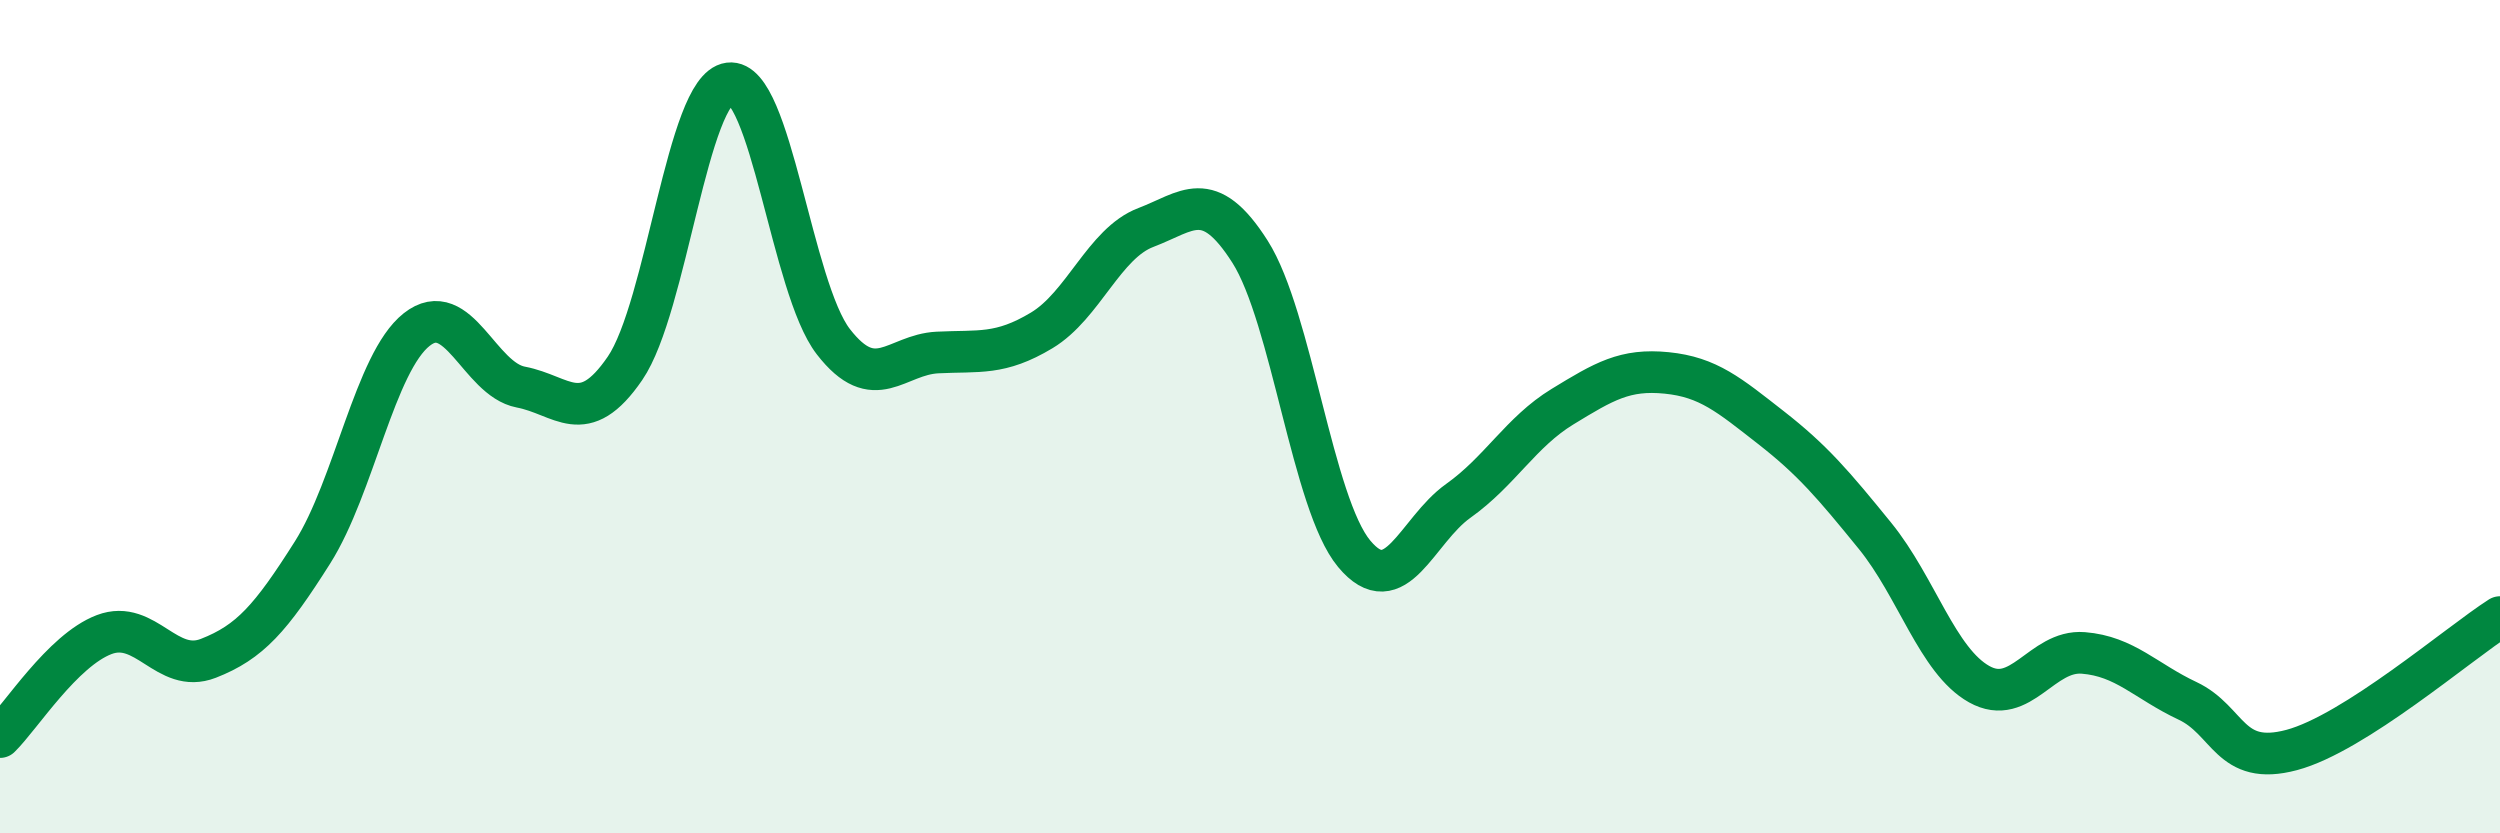
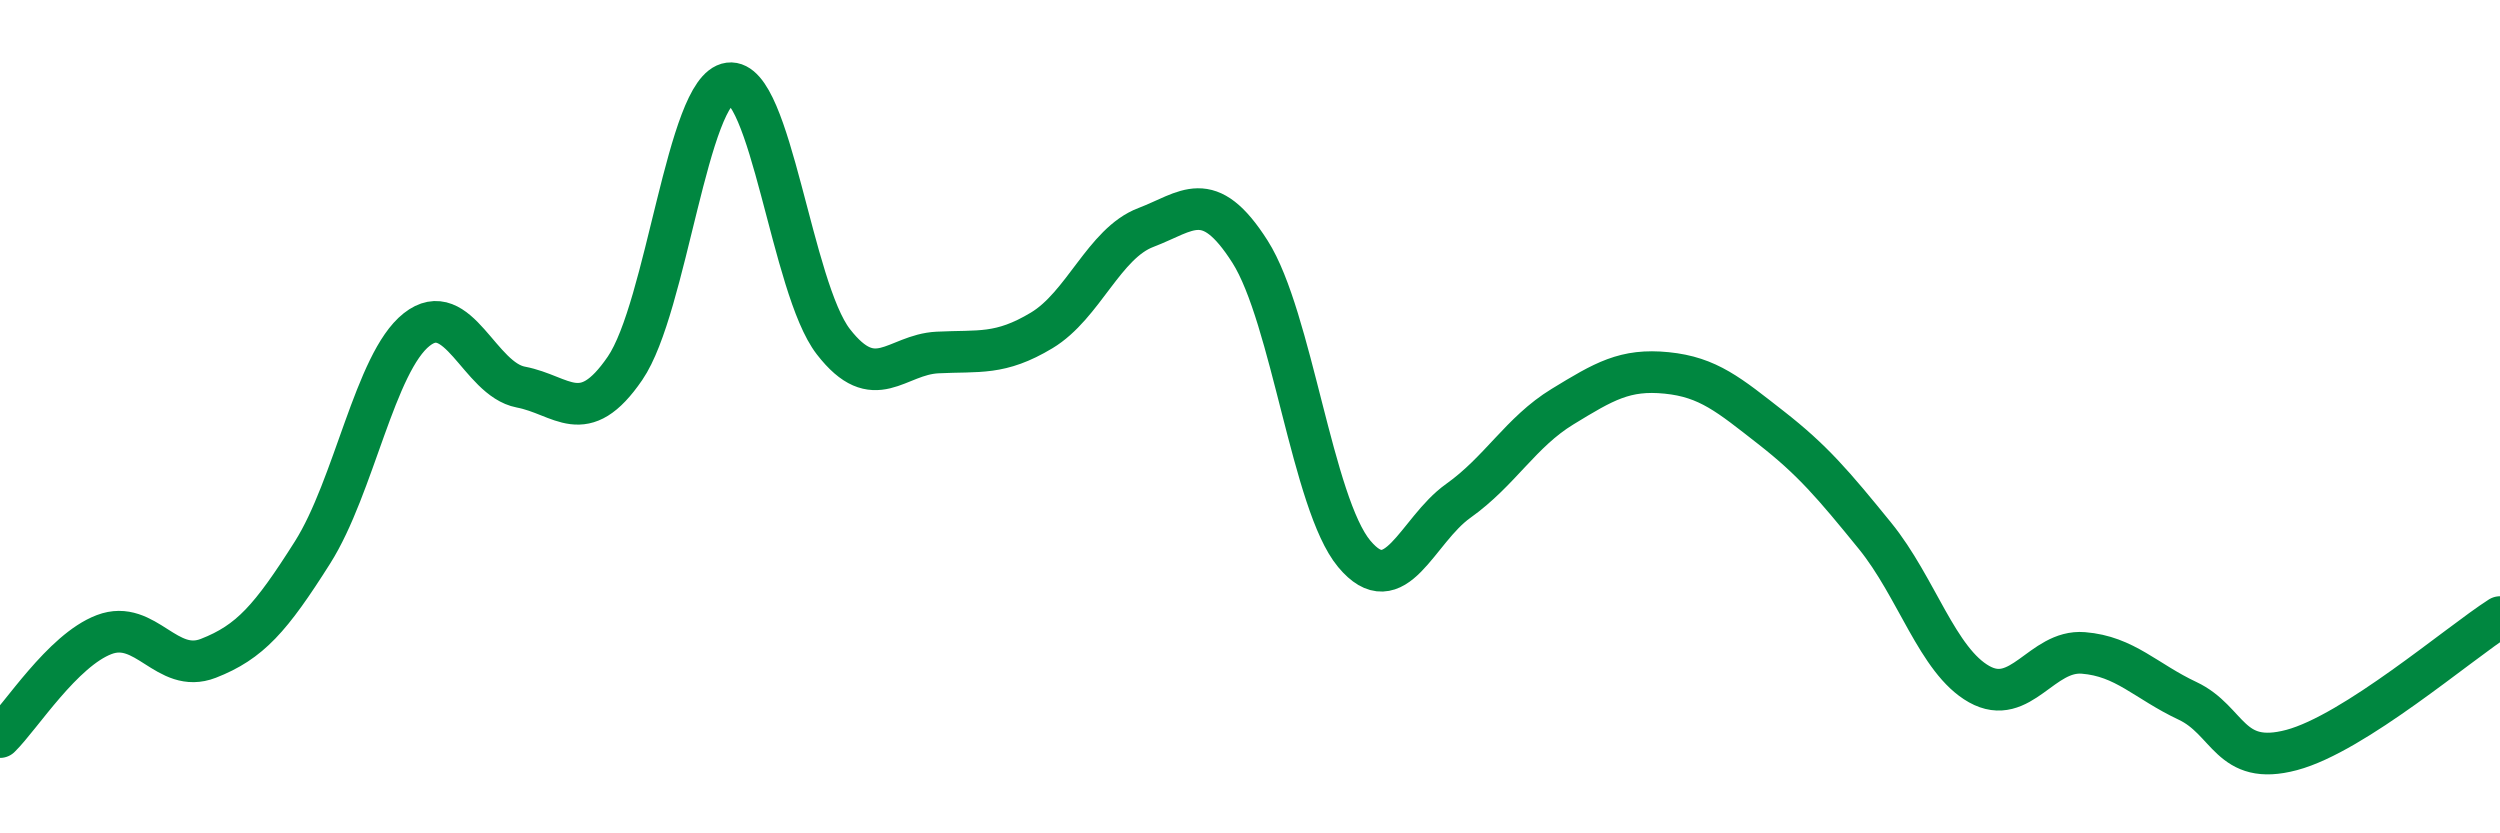
<svg xmlns="http://www.w3.org/2000/svg" width="60" height="20" viewBox="0 0 60 20">
-   <path d="M 0,17.69 C 0.5,17.2 1.5,15.61 2.5,15.23 C 3.5,14.85 4,16.19 5,15.8 C 6,15.41 6.5,14.84 7.5,13.26 C 8.5,11.68 9,8.7 10,7.91 C 11,7.12 11.5,9.1 12.5,9.29 C 13.5,9.48 14,10.3 15,8.84 C 16,7.38 16.5,2.13 17.5,2 C 18.5,1.87 19,6.91 20,8.2 C 21,9.49 21.5,8.51 22.5,8.46 C 23.5,8.41 24,8.53 25,7.93 C 26,7.33 26.5,5.84 27.5,5.46 C 28.5,5.08 29,4.47 30,6.04 C 31,7.61 31.5,12.09 32.5,13.29 C 33.5,14.49 34,12.73 35,12.02 C 36,11.31 36.5,10.37 37.5,9.76 C 38.5,9.15 39,8.85 40,8.95 C 41,9.05 41.5,9.48 42.5,10.26 C 43.5,11.04 44,11.63 45,12.86 C 46,14.09 46.5,15.86 47.5,16.42 C 48.5,16.98 49,15.59 50,15.67 C 51,15.75 51.5,16.35 52.5,16.82 C 53.5,17.29 53.5,18.4 55,18 C 56.5,17.6 59,15.45 60,14.81L60 20L0 20Z" fill="#008740" opacity="0.1" stroke-linecap="round" stroke-linejoin="round" />
  <path d="M 0,17.69 C 0.5,17.2 1.5,15.61 2.5,15.23 C 3.5,14.85 4,16.19 5,15.8 C 6,15.41 6.5,14.84 7.5,13.26 C 8.5,11.68 9,8.7 10,7.91 C 11,7.12 11.5,9.1 12.5,9.29 C 13.5,9.48 14,10.3 15,8.84 C 16,7.38 16.5,2.13 17.5,2 C 18.5,1.87 19,6.91 20,8.2 C 21,9.49 21.5,8.51 22.5,8.46 C 23.5,8.41 24,8.53 25,7.93 C 26,7.33 26.5,5.84 27.5,5.46 C 28.5,5.08 29,4.47 30,6.04 C 31,7.61 31.5,12.09 32.5,13.29 C 33.5,14.49 34,12.73 35,12.02 C 36,11.31 36.5,10.37 37.5,9.76 C 38.5,9.15 39,8.85 40,8.95 C 41,9.05 41.5,9.48 42.5,10.26 C 43.5,11.04 44,11.63 45,12.86 C 46,14.09 46.5,15.86 47.5,16.42 C 48.5,16.98 49,15.59 50,15.67 C 51,15.75 51.5,16.35 52.5,16.82 C 53.5,17.29 53.5,18.4 55,18 C 56.5,17.6 59,15.45 60,14.81" stroke="#008740" stroke-width="1" fill="none" stroke-linecap="round" stroke-linejoin="round" />
</svg>